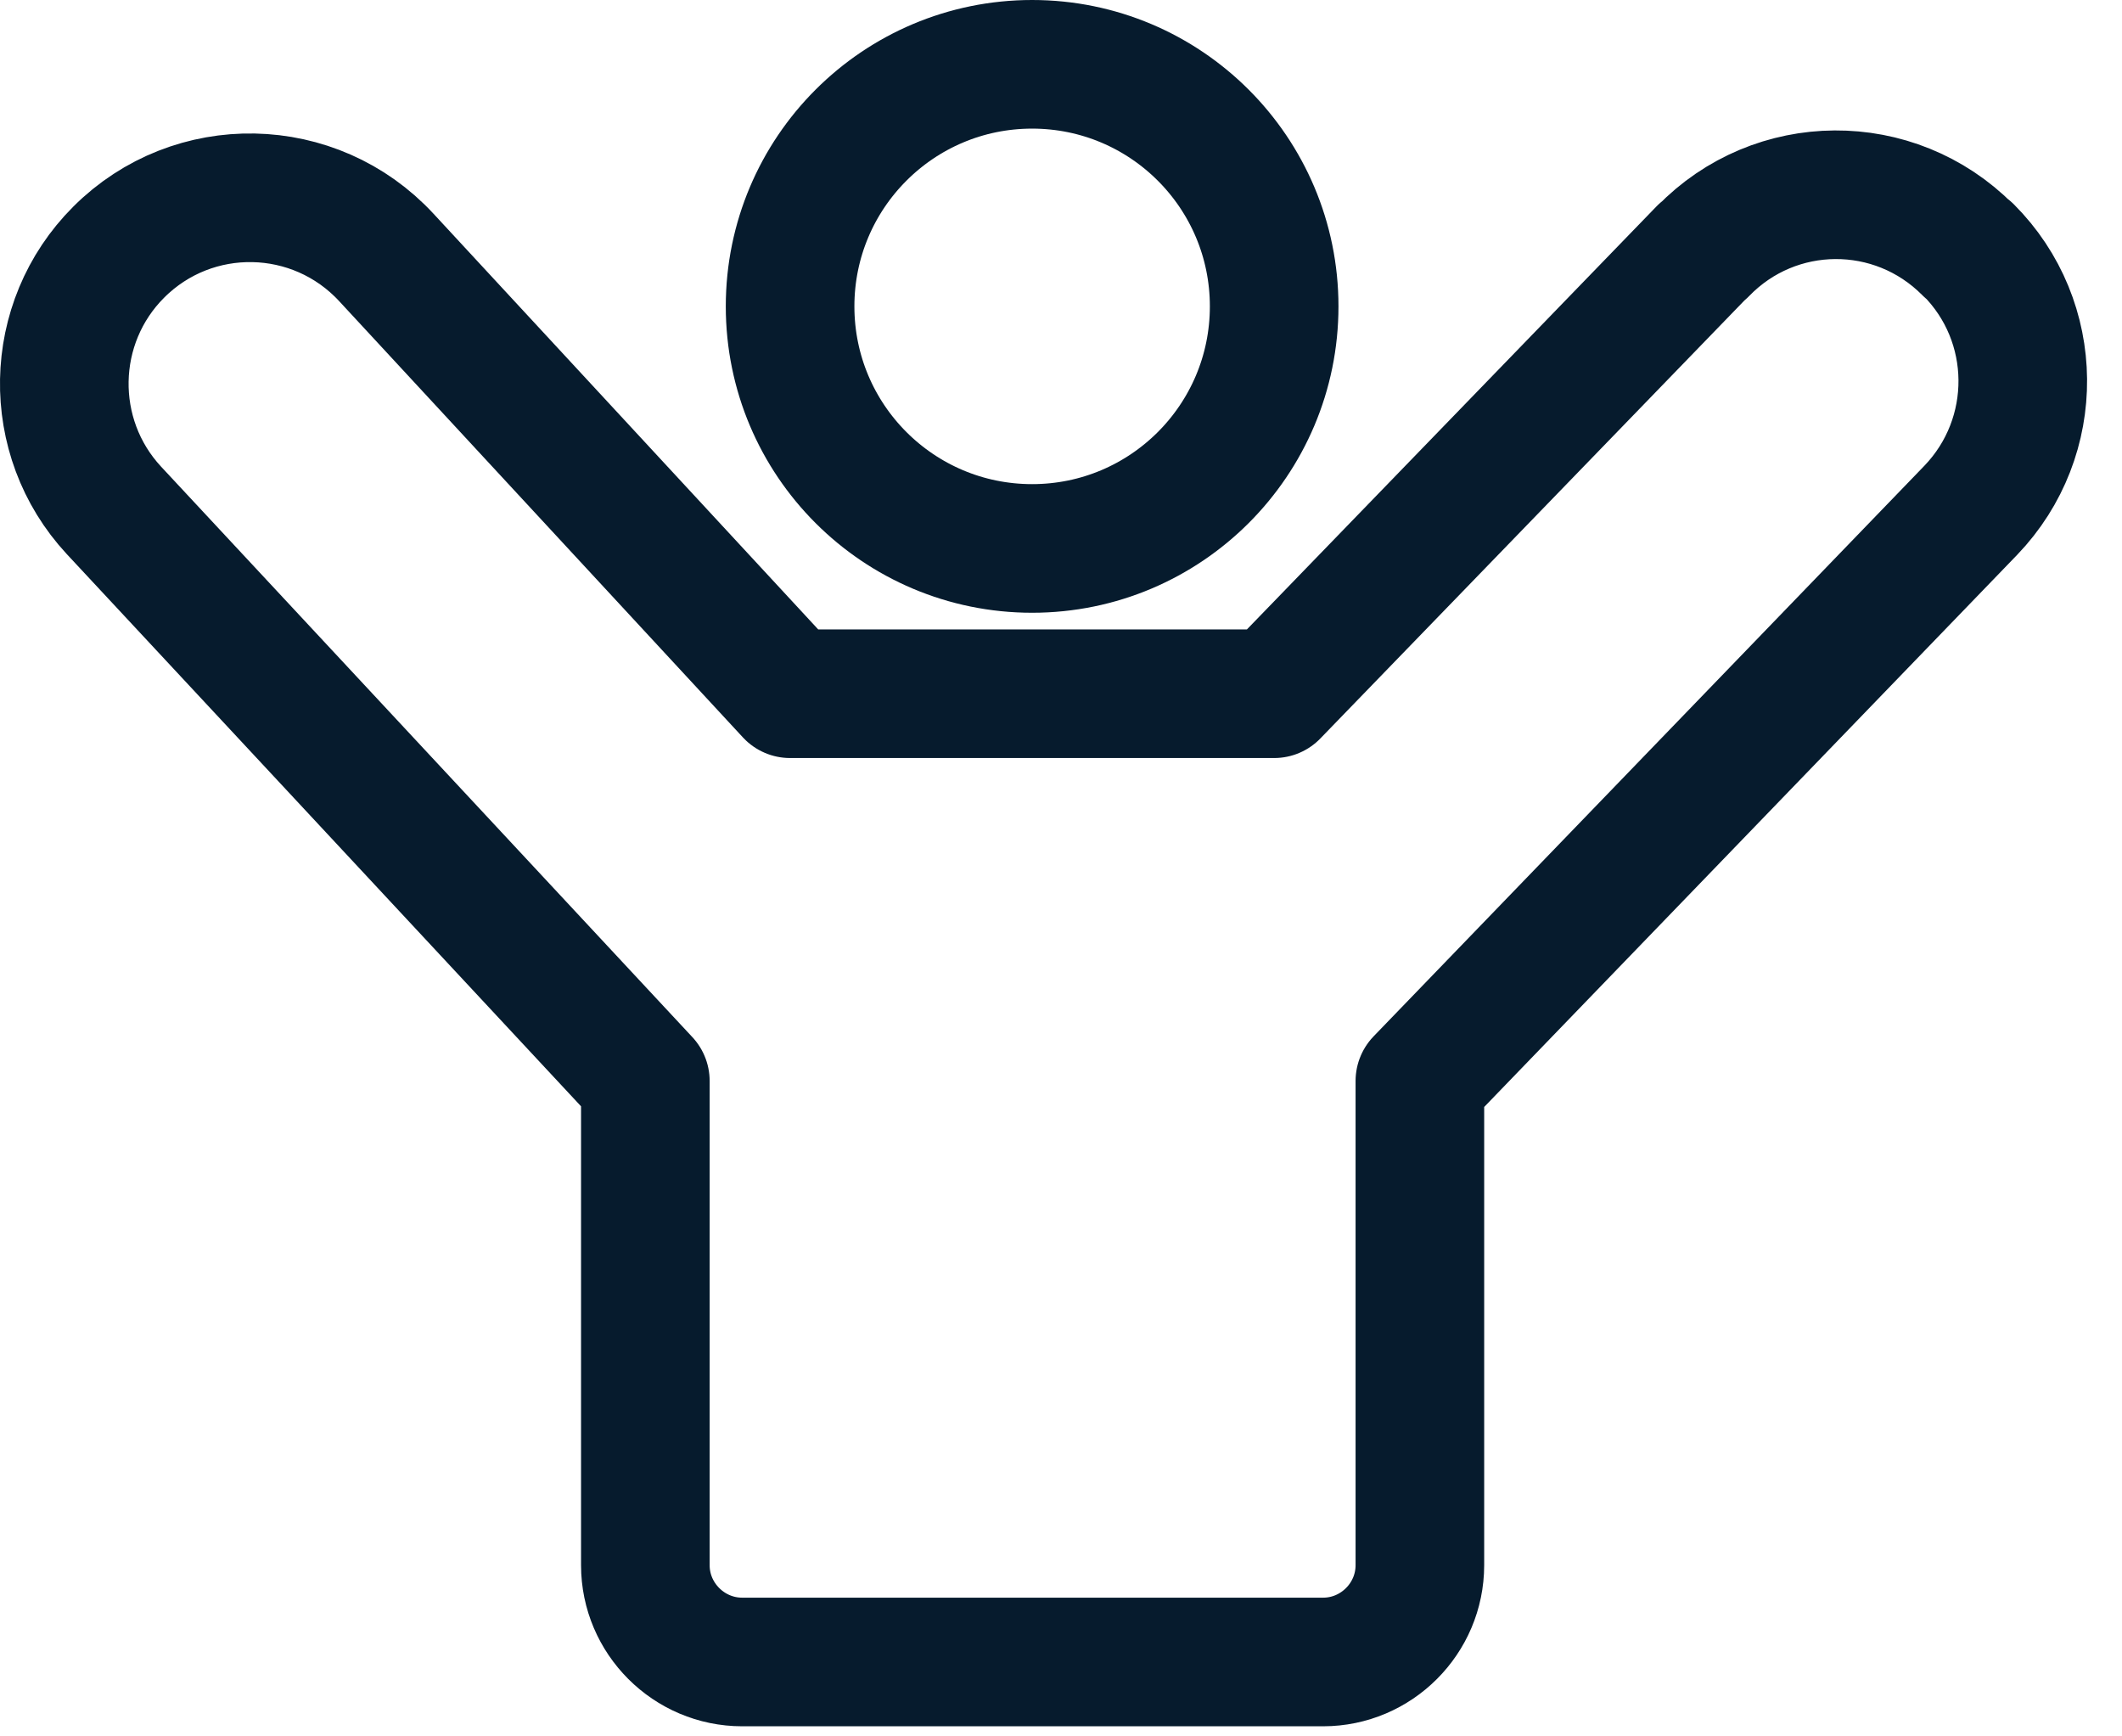
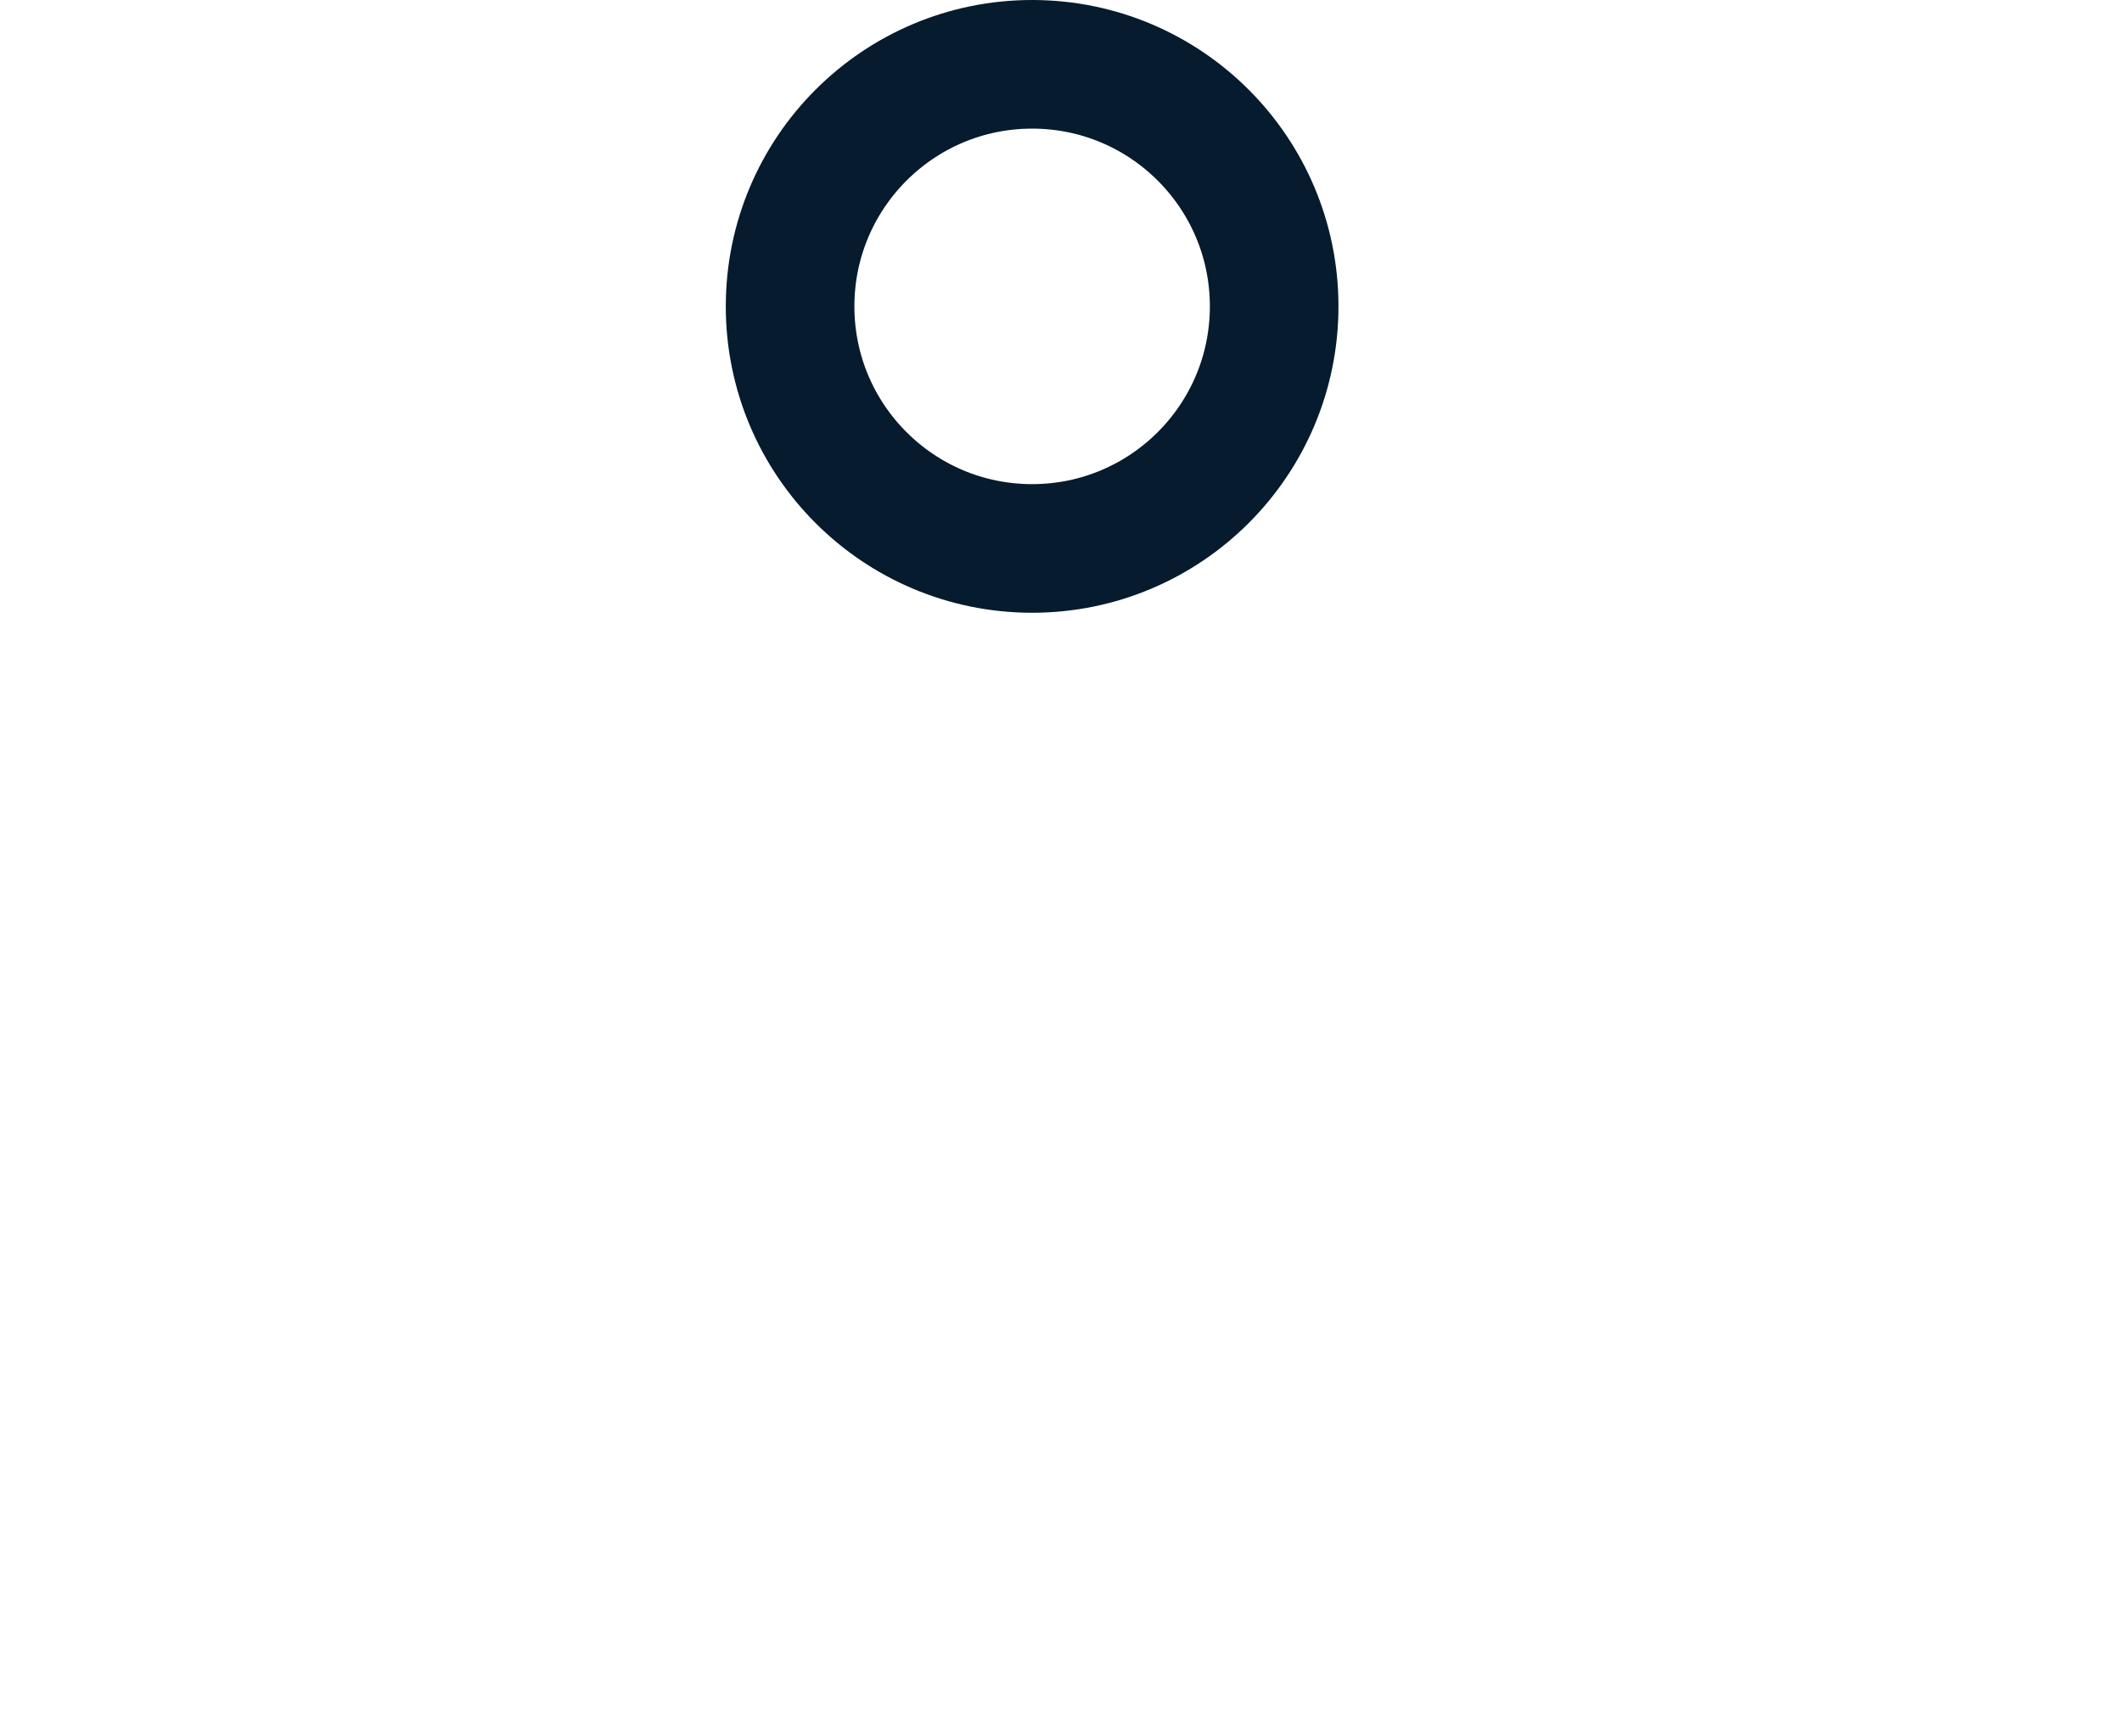
<svg xmlns="http://www.w3.org/2000/svg" fill="none" viewBox="0 0 33 27" height="27" width="33">
  <path stroke-linejoin="round" stroke-linecap="round" stroke-width="2" stroke="#061B2D" d="M16.051 8.528C18.13 8.528 19.815 6.843 19.815 4.764C19.815 2.685 18.13 1 16.051 1C13.972 1 12.287 2.685 12.287 4.764C12.287 6.843 13.972 8.528 16.051 8.528Z" />
-   <path stroke-linejoin="round" stroke-linecap="round" stroke-width="2" stroke="#061B2D" d="M26.478 3.906L19.815 10.787H12.287L6.009 4.004C4.894 2.799 3.005 2.762 1.846 3.921C0.746 5.02 0.716 6.797 1.77 7.934L10.036 16.809V24.338C10.036 25.166 10.714 25.843 11.542 25.843H20.576C21.404 25.843 22.081 25.166 22.081 24.338V16.809L30.649 7.934C31.74 6.797 31.725 4.998 30.611 3.884H30.603C29.459 2.732 27.607 2.747 26.485 3.906H26.478Z" />
</svg>